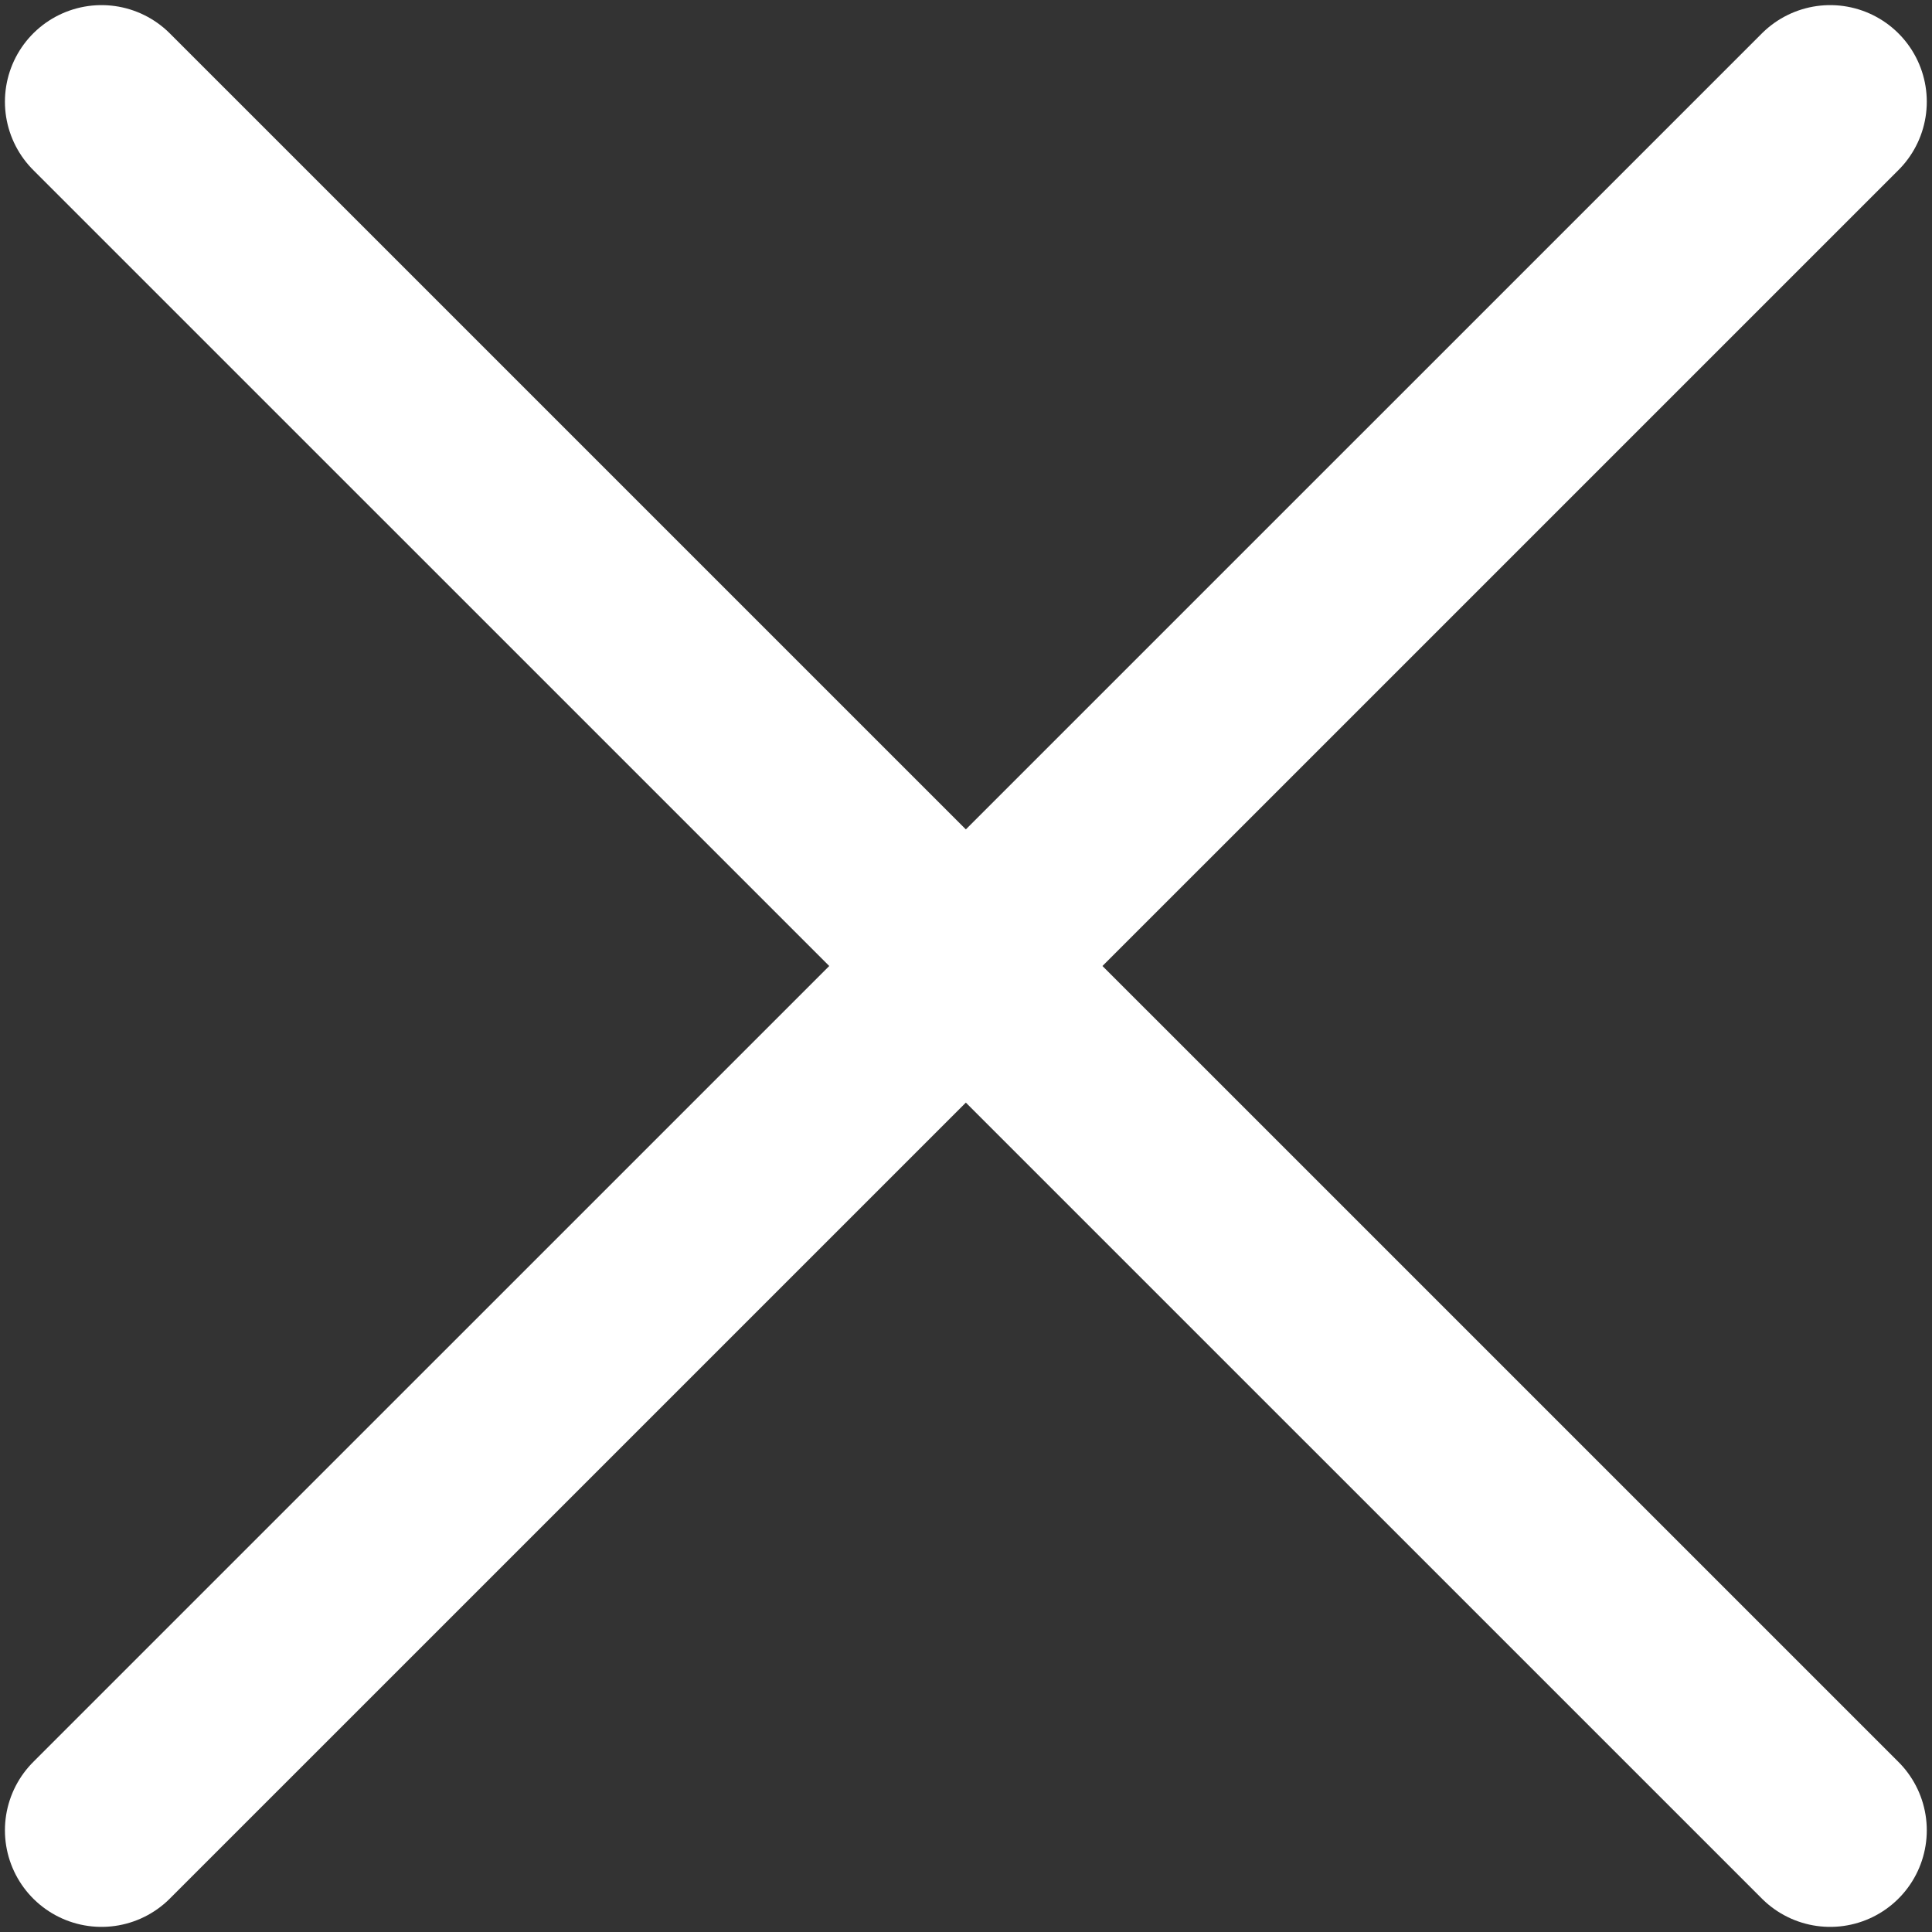
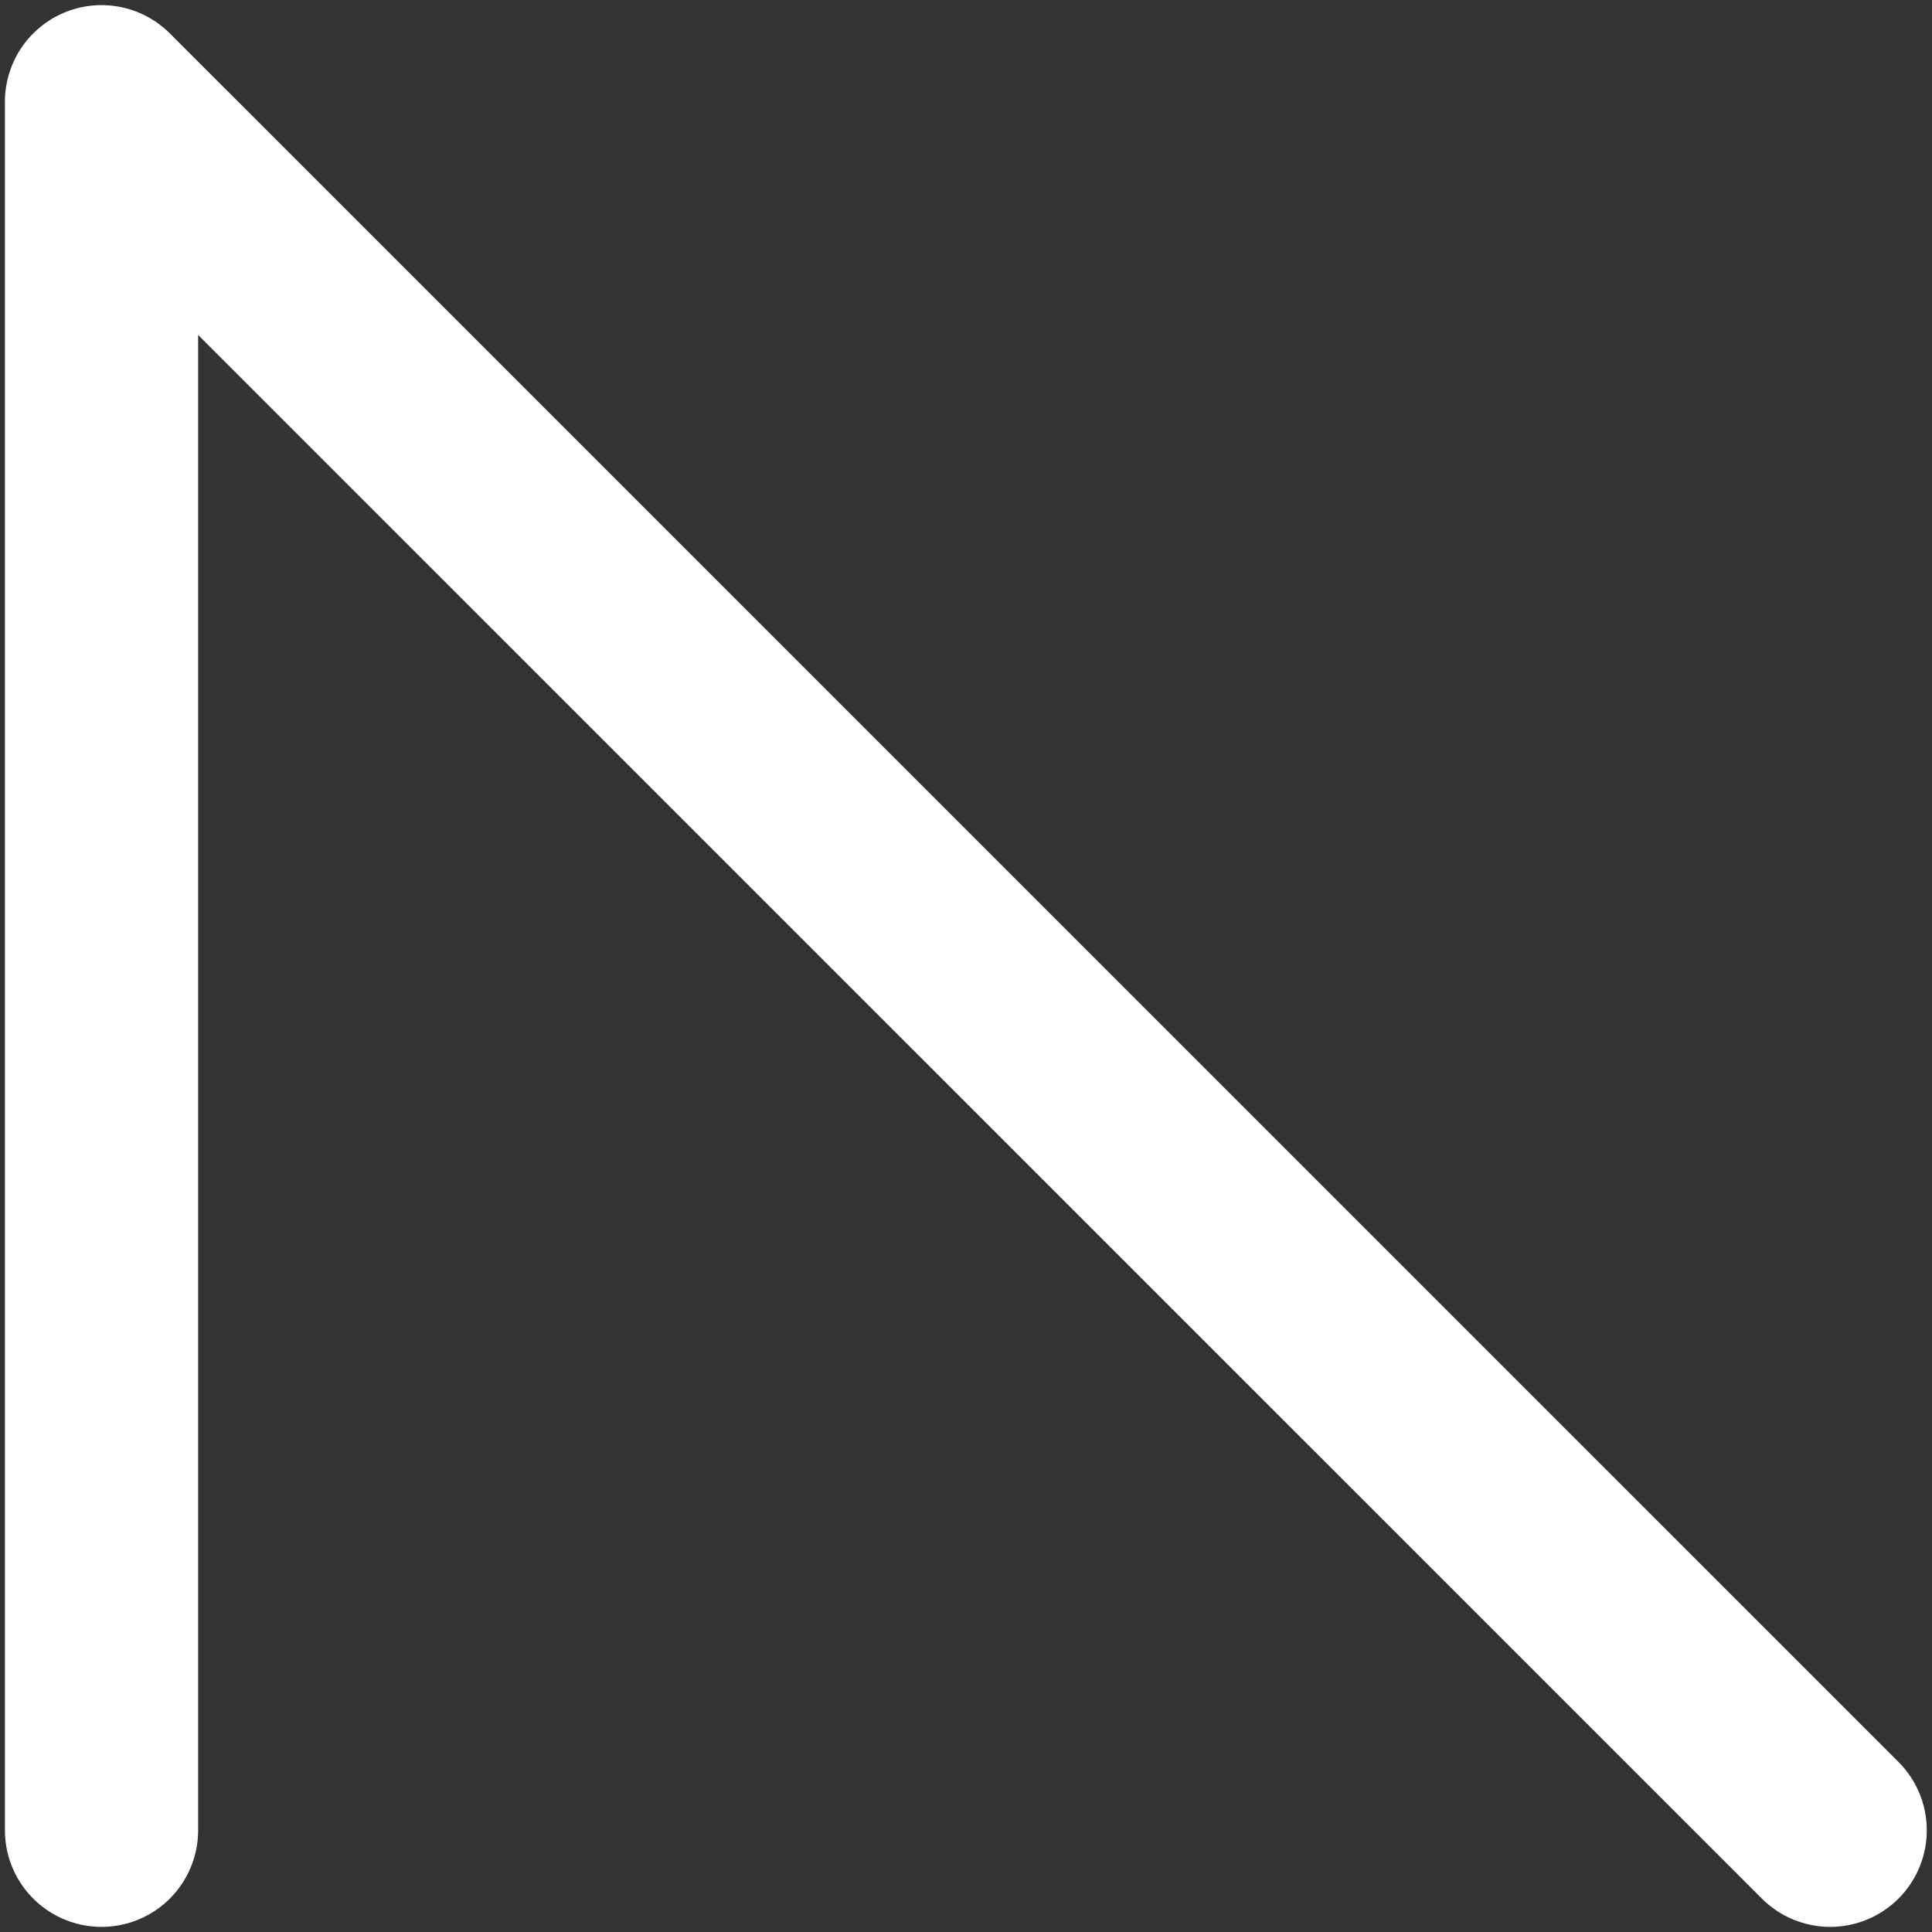
<svg xmlns="http://www.w3.org/2000/svg" width="20" height="20" viewBox="0 0 20 20" fill="none">
  <rect x="0" y="0" width="20" height="20" fill="#333333" stroke="none" />
-   <path d="M18.946 18.947L1.051 1.053M18.946 1.053L1.051 18.947" stroke="white" stroke-width="2" stroke-linecap="round" stroke-linejoin="round" />
+   <path d="M18.946 18.947L1.051 1.053L1.051 18.947" stroke="white" stroke-width="2" stroke-linecap="round" stroke-linejoin="round" />
</svg>